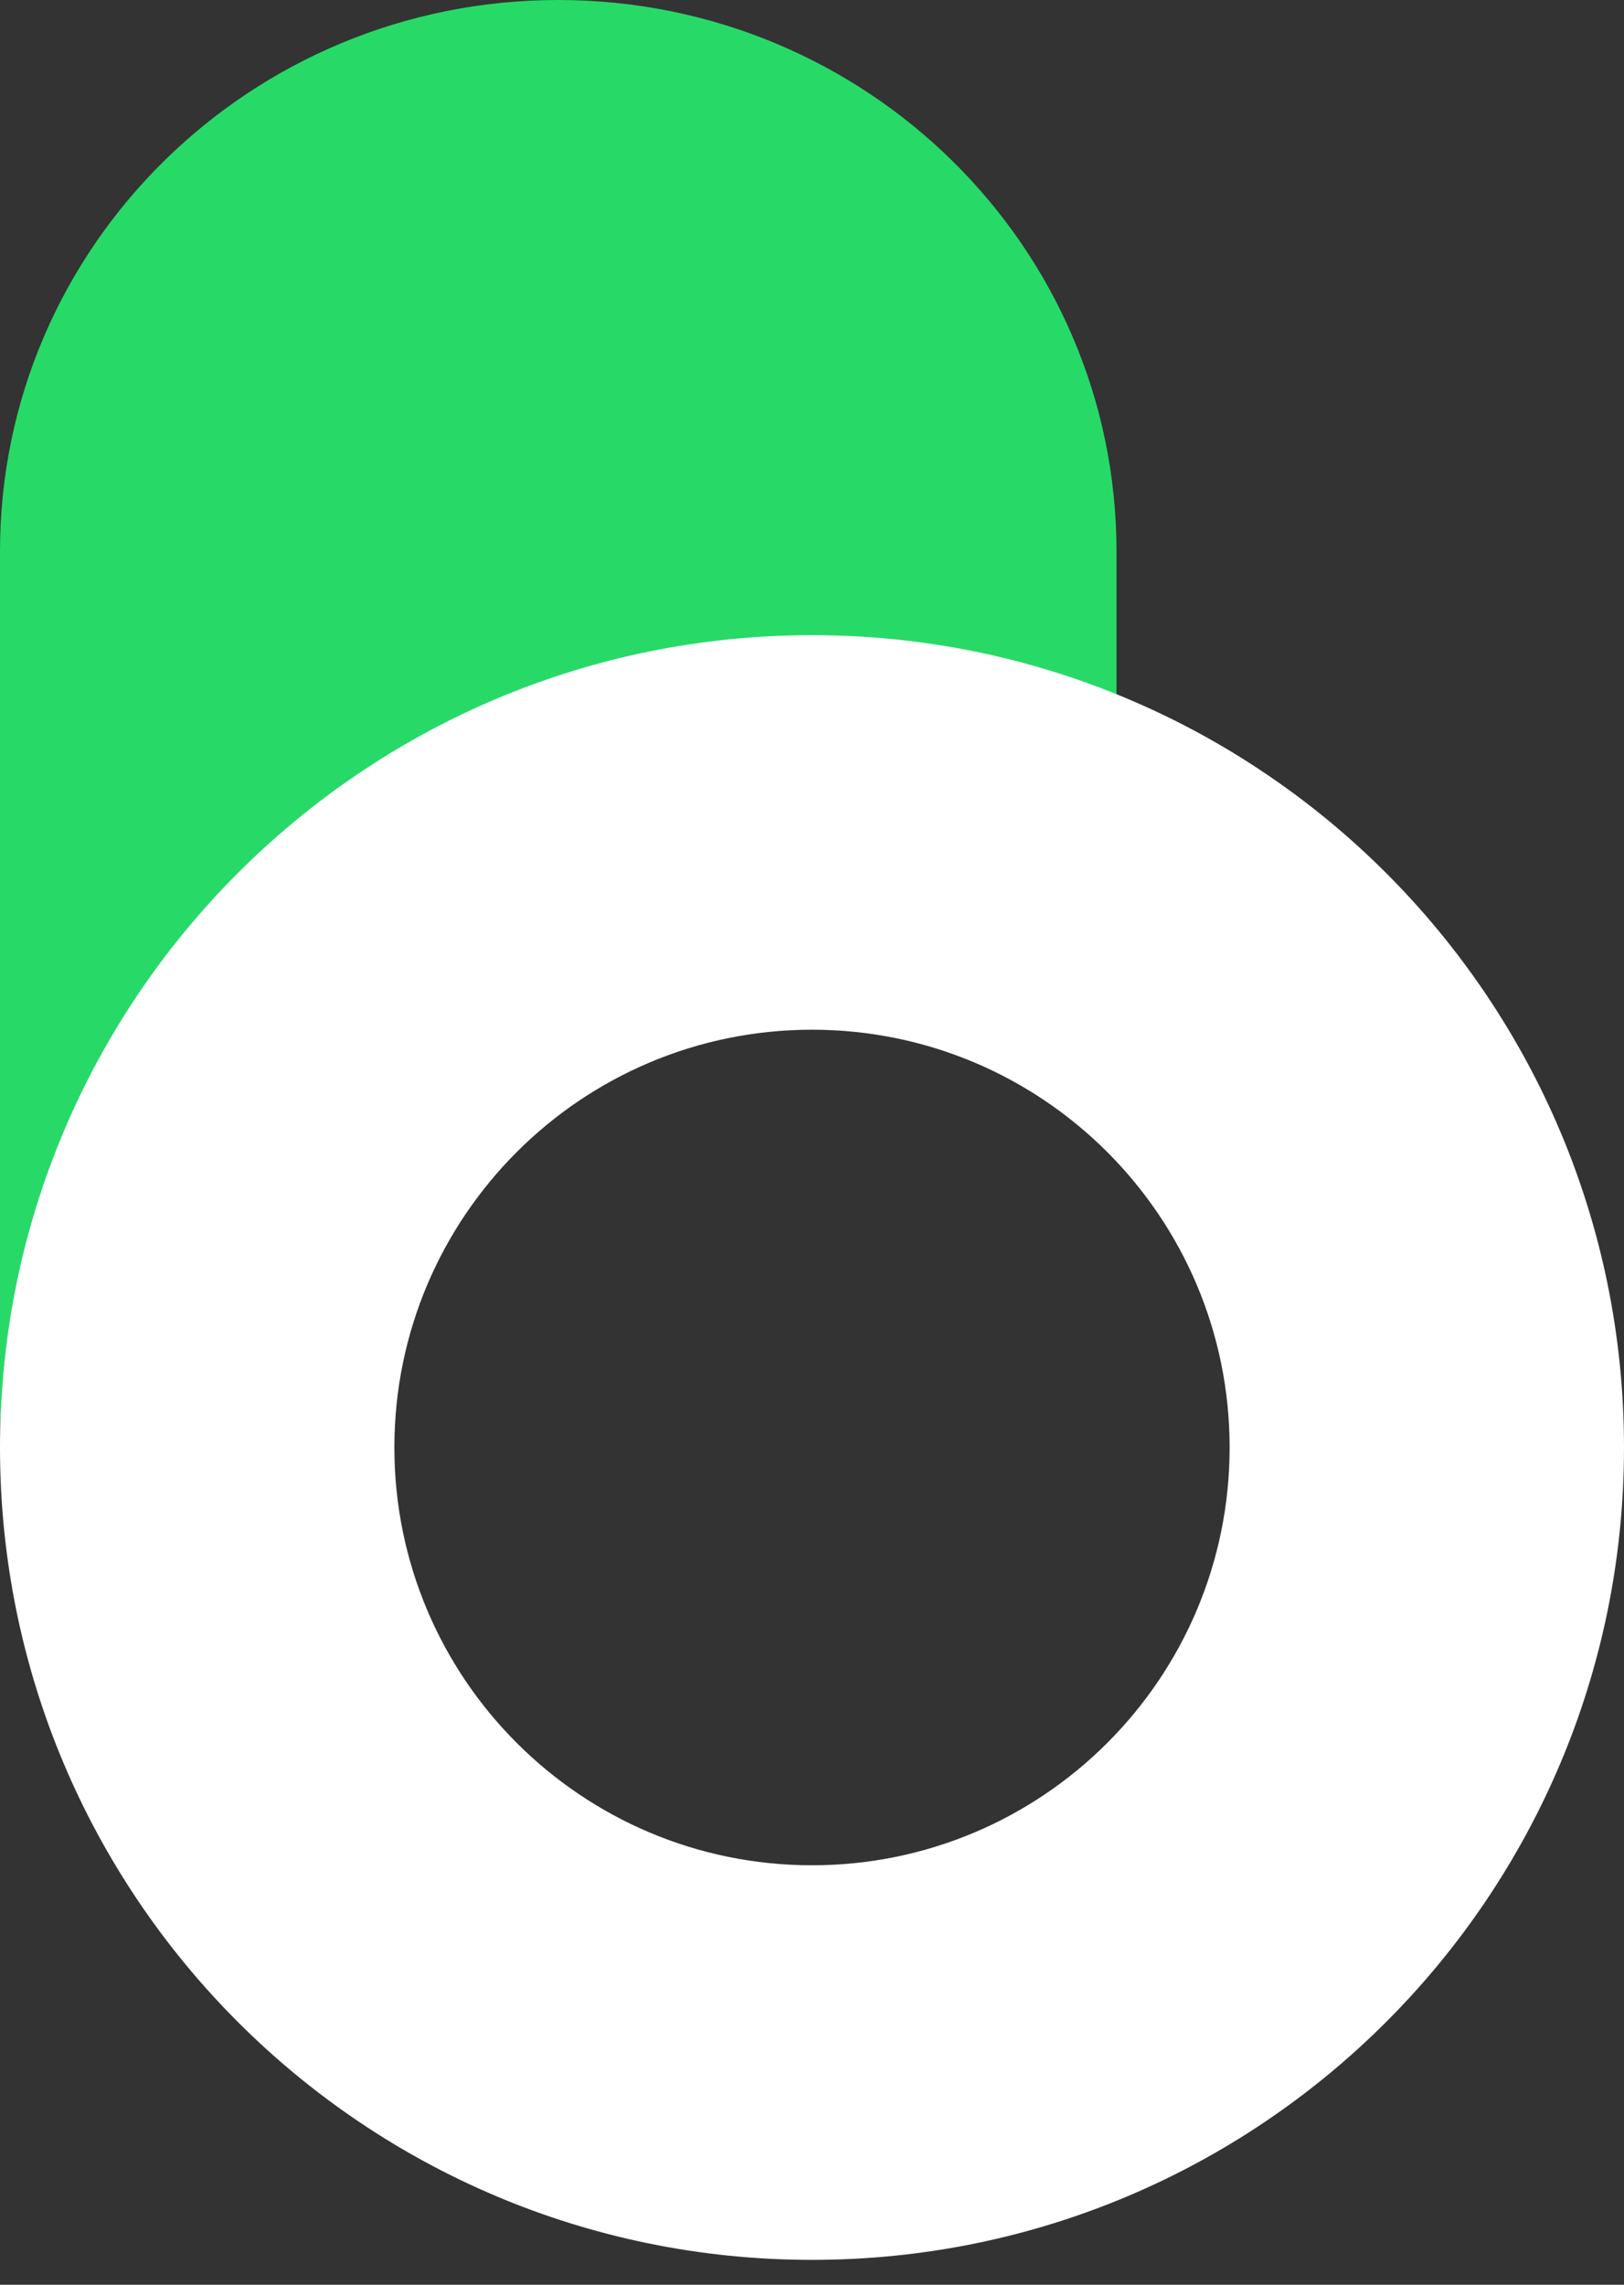
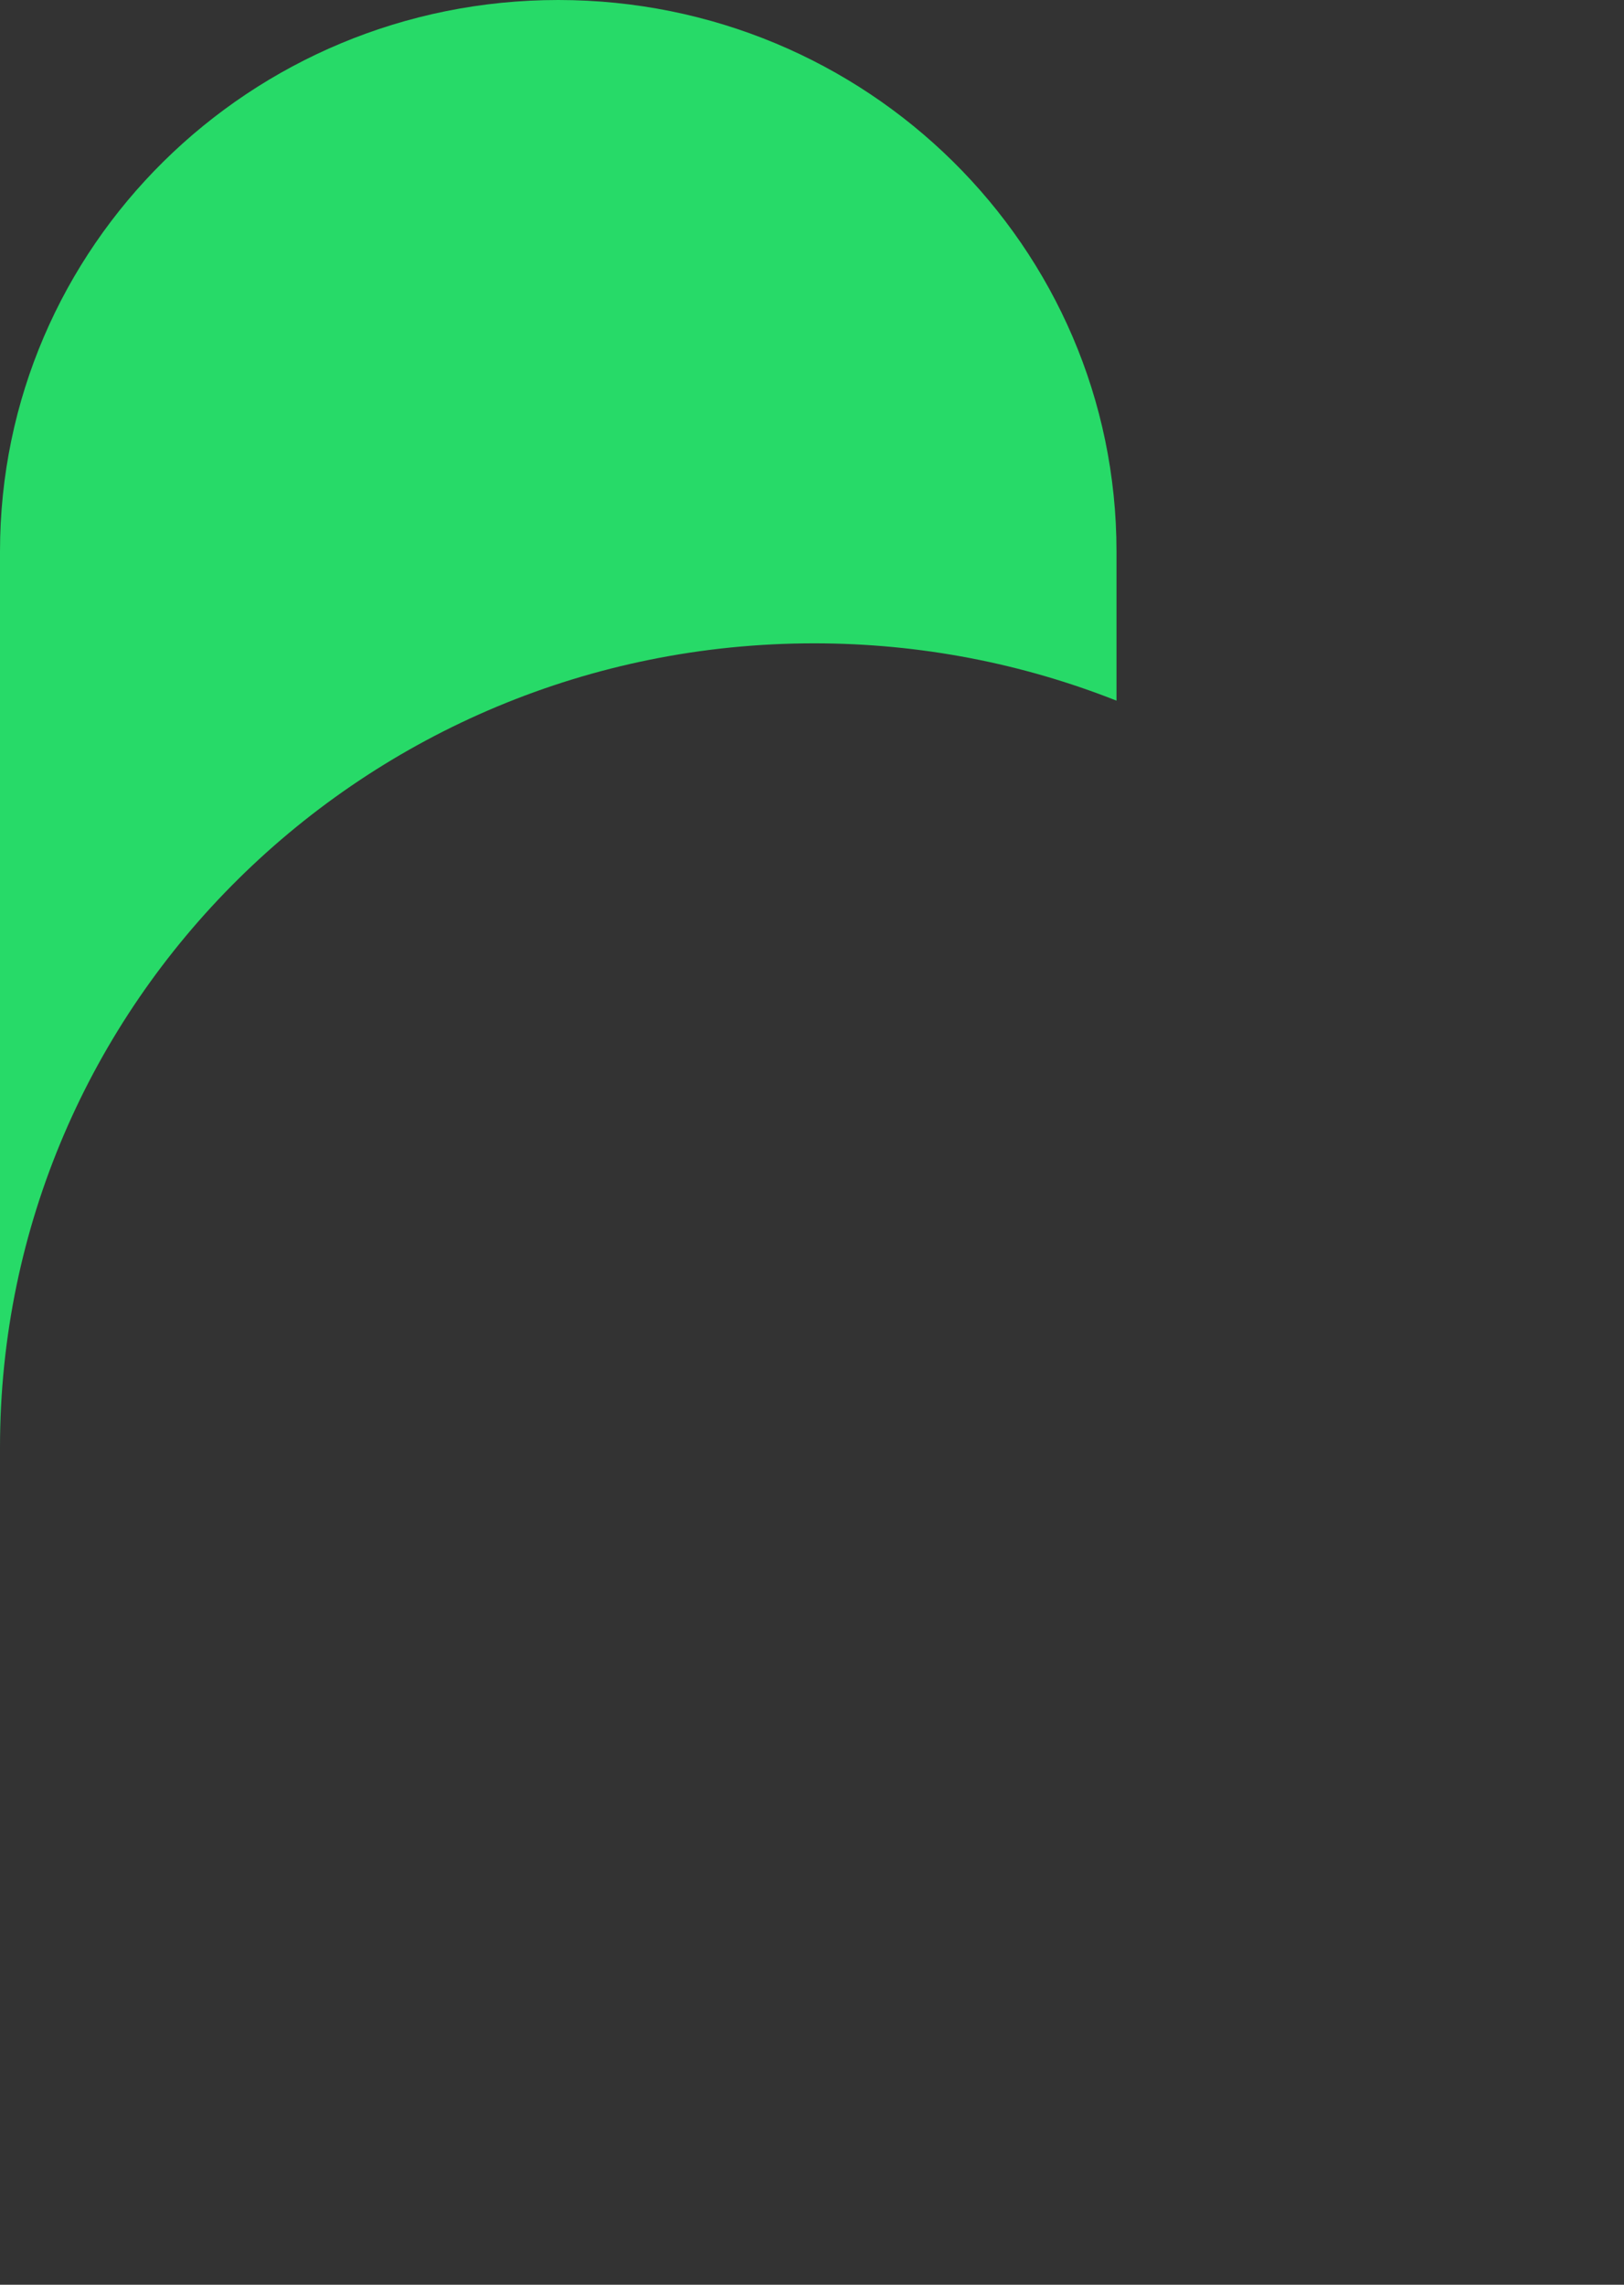
<svg xmlns="http://www.w3.org/2000/svg" width="32" height="45" viewBox="0 0 32 45" fill="none">
  <rect x="0" y="0" width="32" height="45" fill="#333333" stroke="none" />
  <path d="M0 10.861C0 4.863 4.925 0 11 0C17.075 0 22 4.863 22 10.861V13.8C20.158 13.072 18.147 12.671 16.042 12.671C7.182 12.671 0 19.762 0 28.51V10.861Z" fill="#27DA68" />
-   <path fill-rule="evenodd" clip-rule="evenodd" d="M16 44.51C24.837 44.51 32 37.346 32 28.51C32 19.673 24.837 12.51 16 12.51C7.163 12.51 0 19.673 0 28.51C0 37.346 7.163 44.51 16 44.51ZM16 36.738C20.544 36.738 24.229 33.054 24.229 28.51C24.229 23.965 20.544 20.281 16 20.281C11.456 20.281 7.771 23.965 7.771 28.51C7.771 33.054 11.456 36.738 16 36.738Z" fill="white" />
</svg>